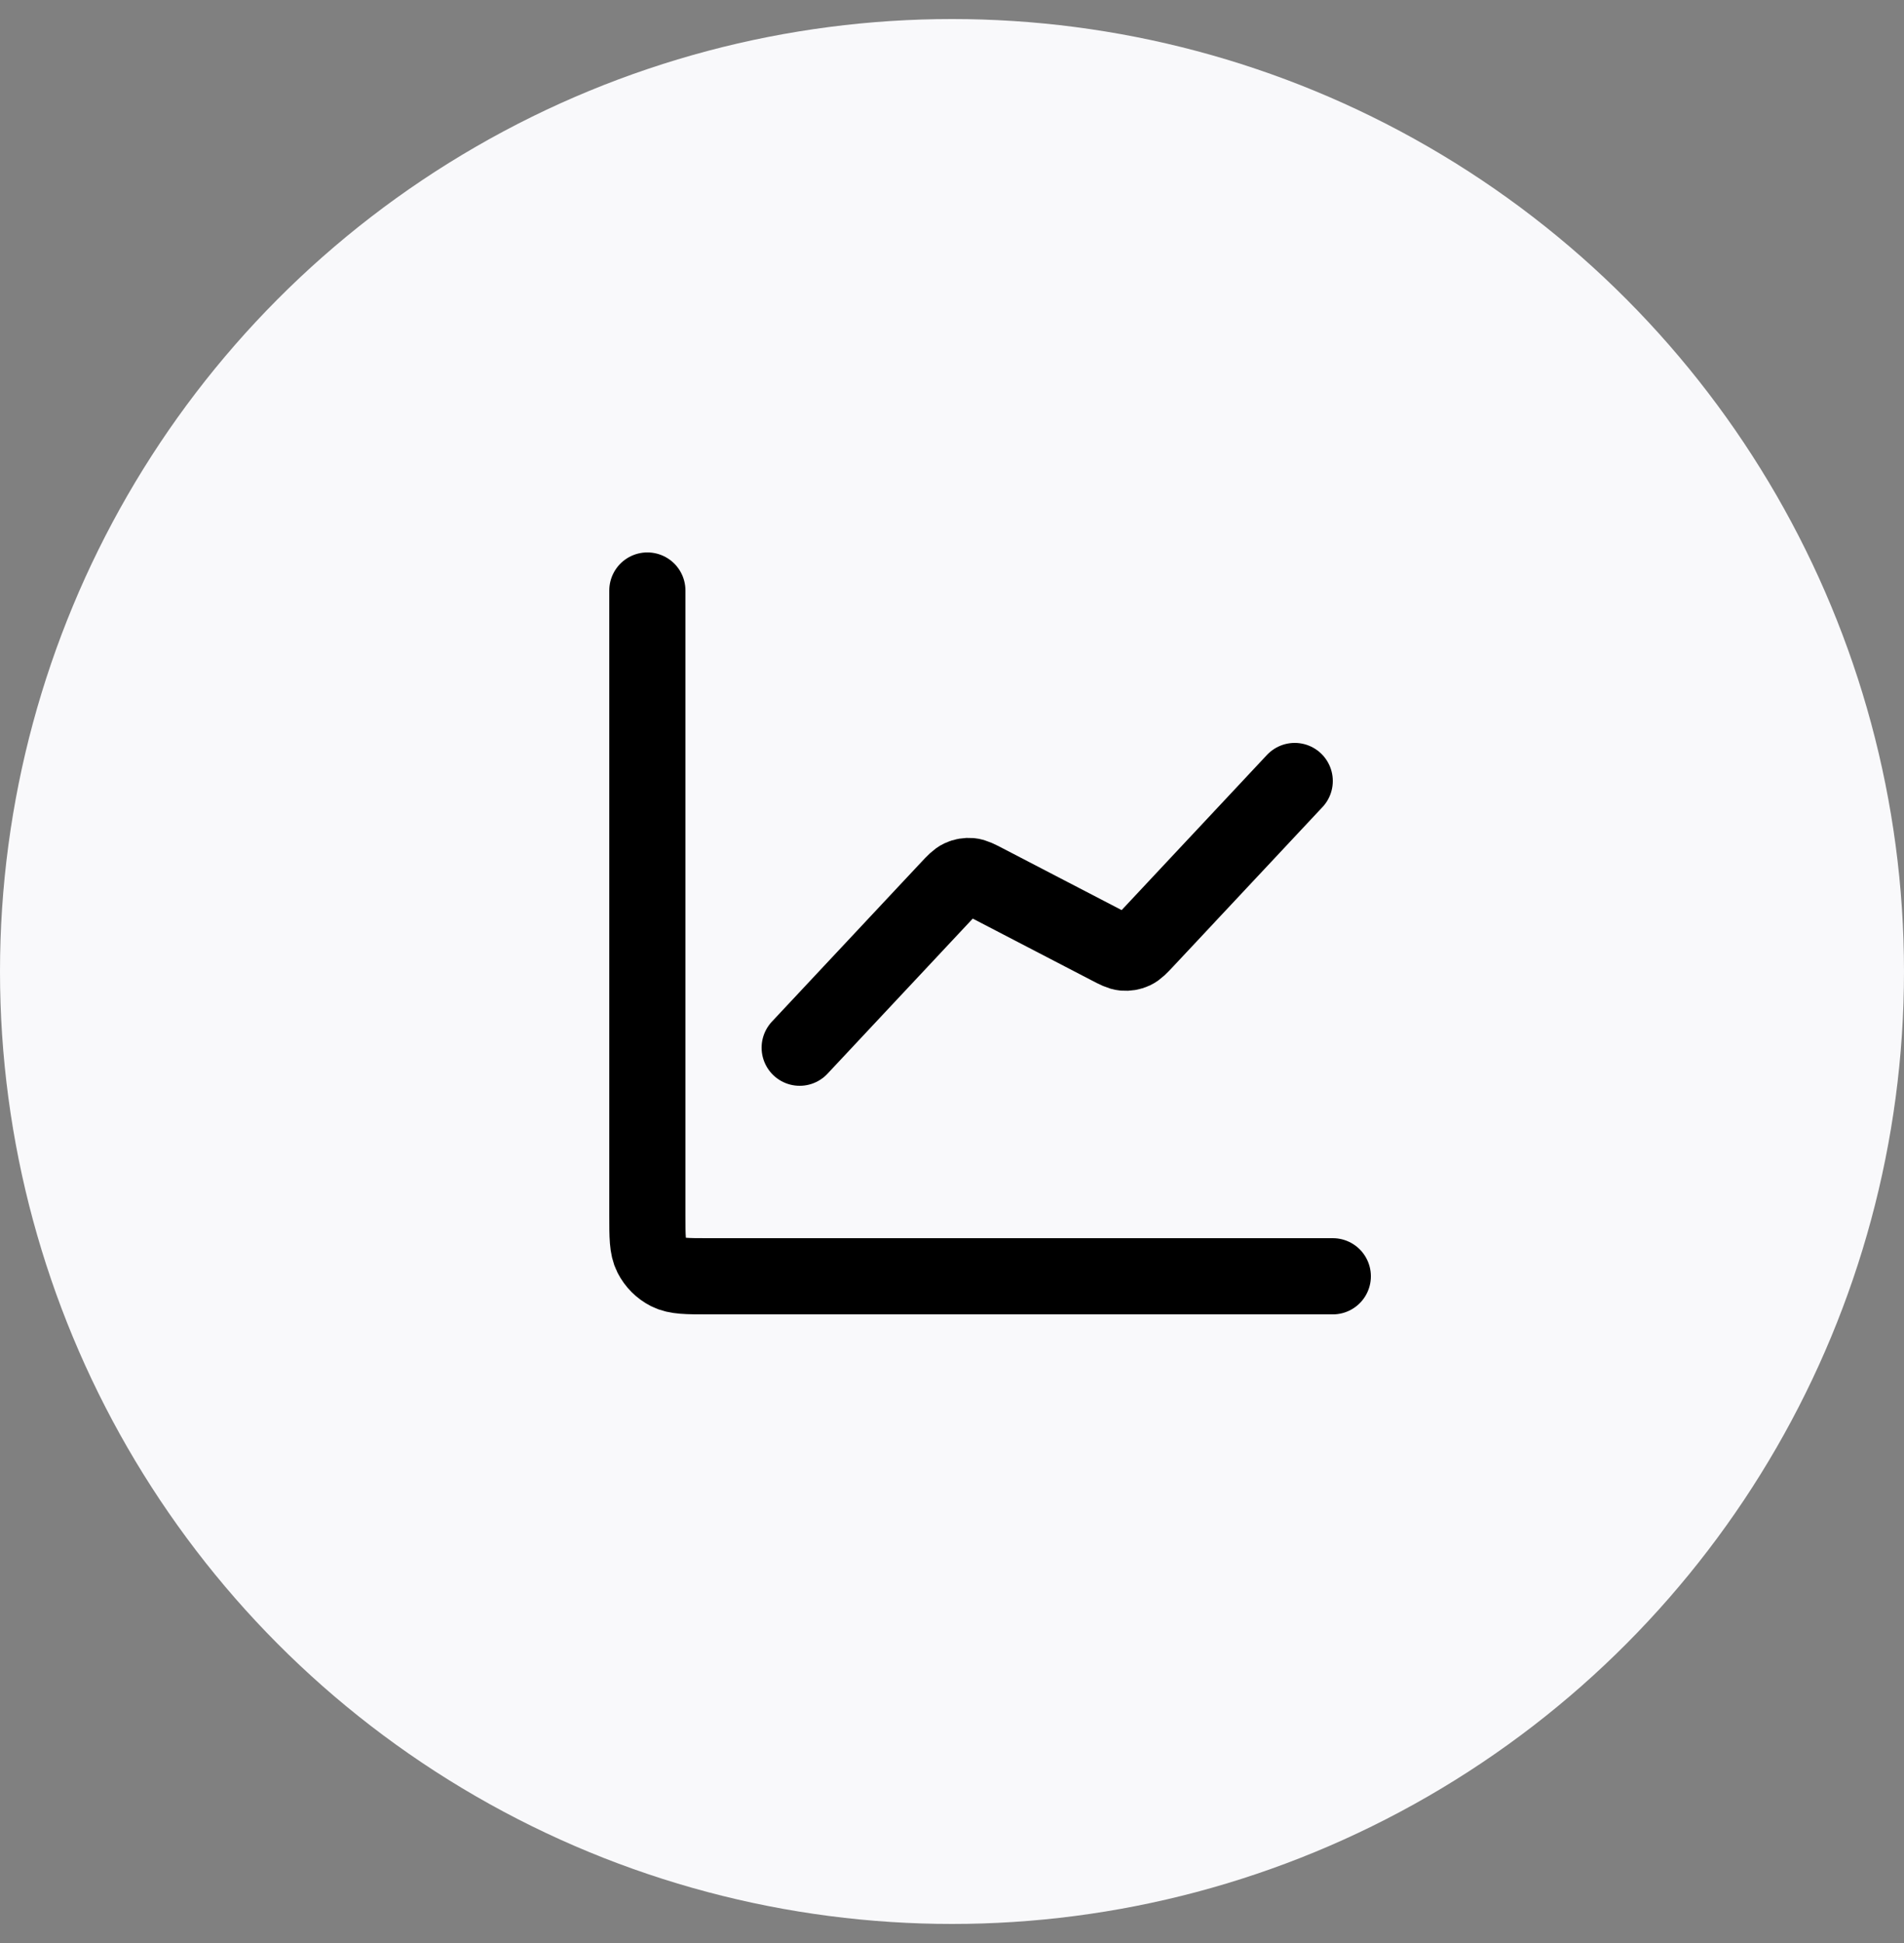
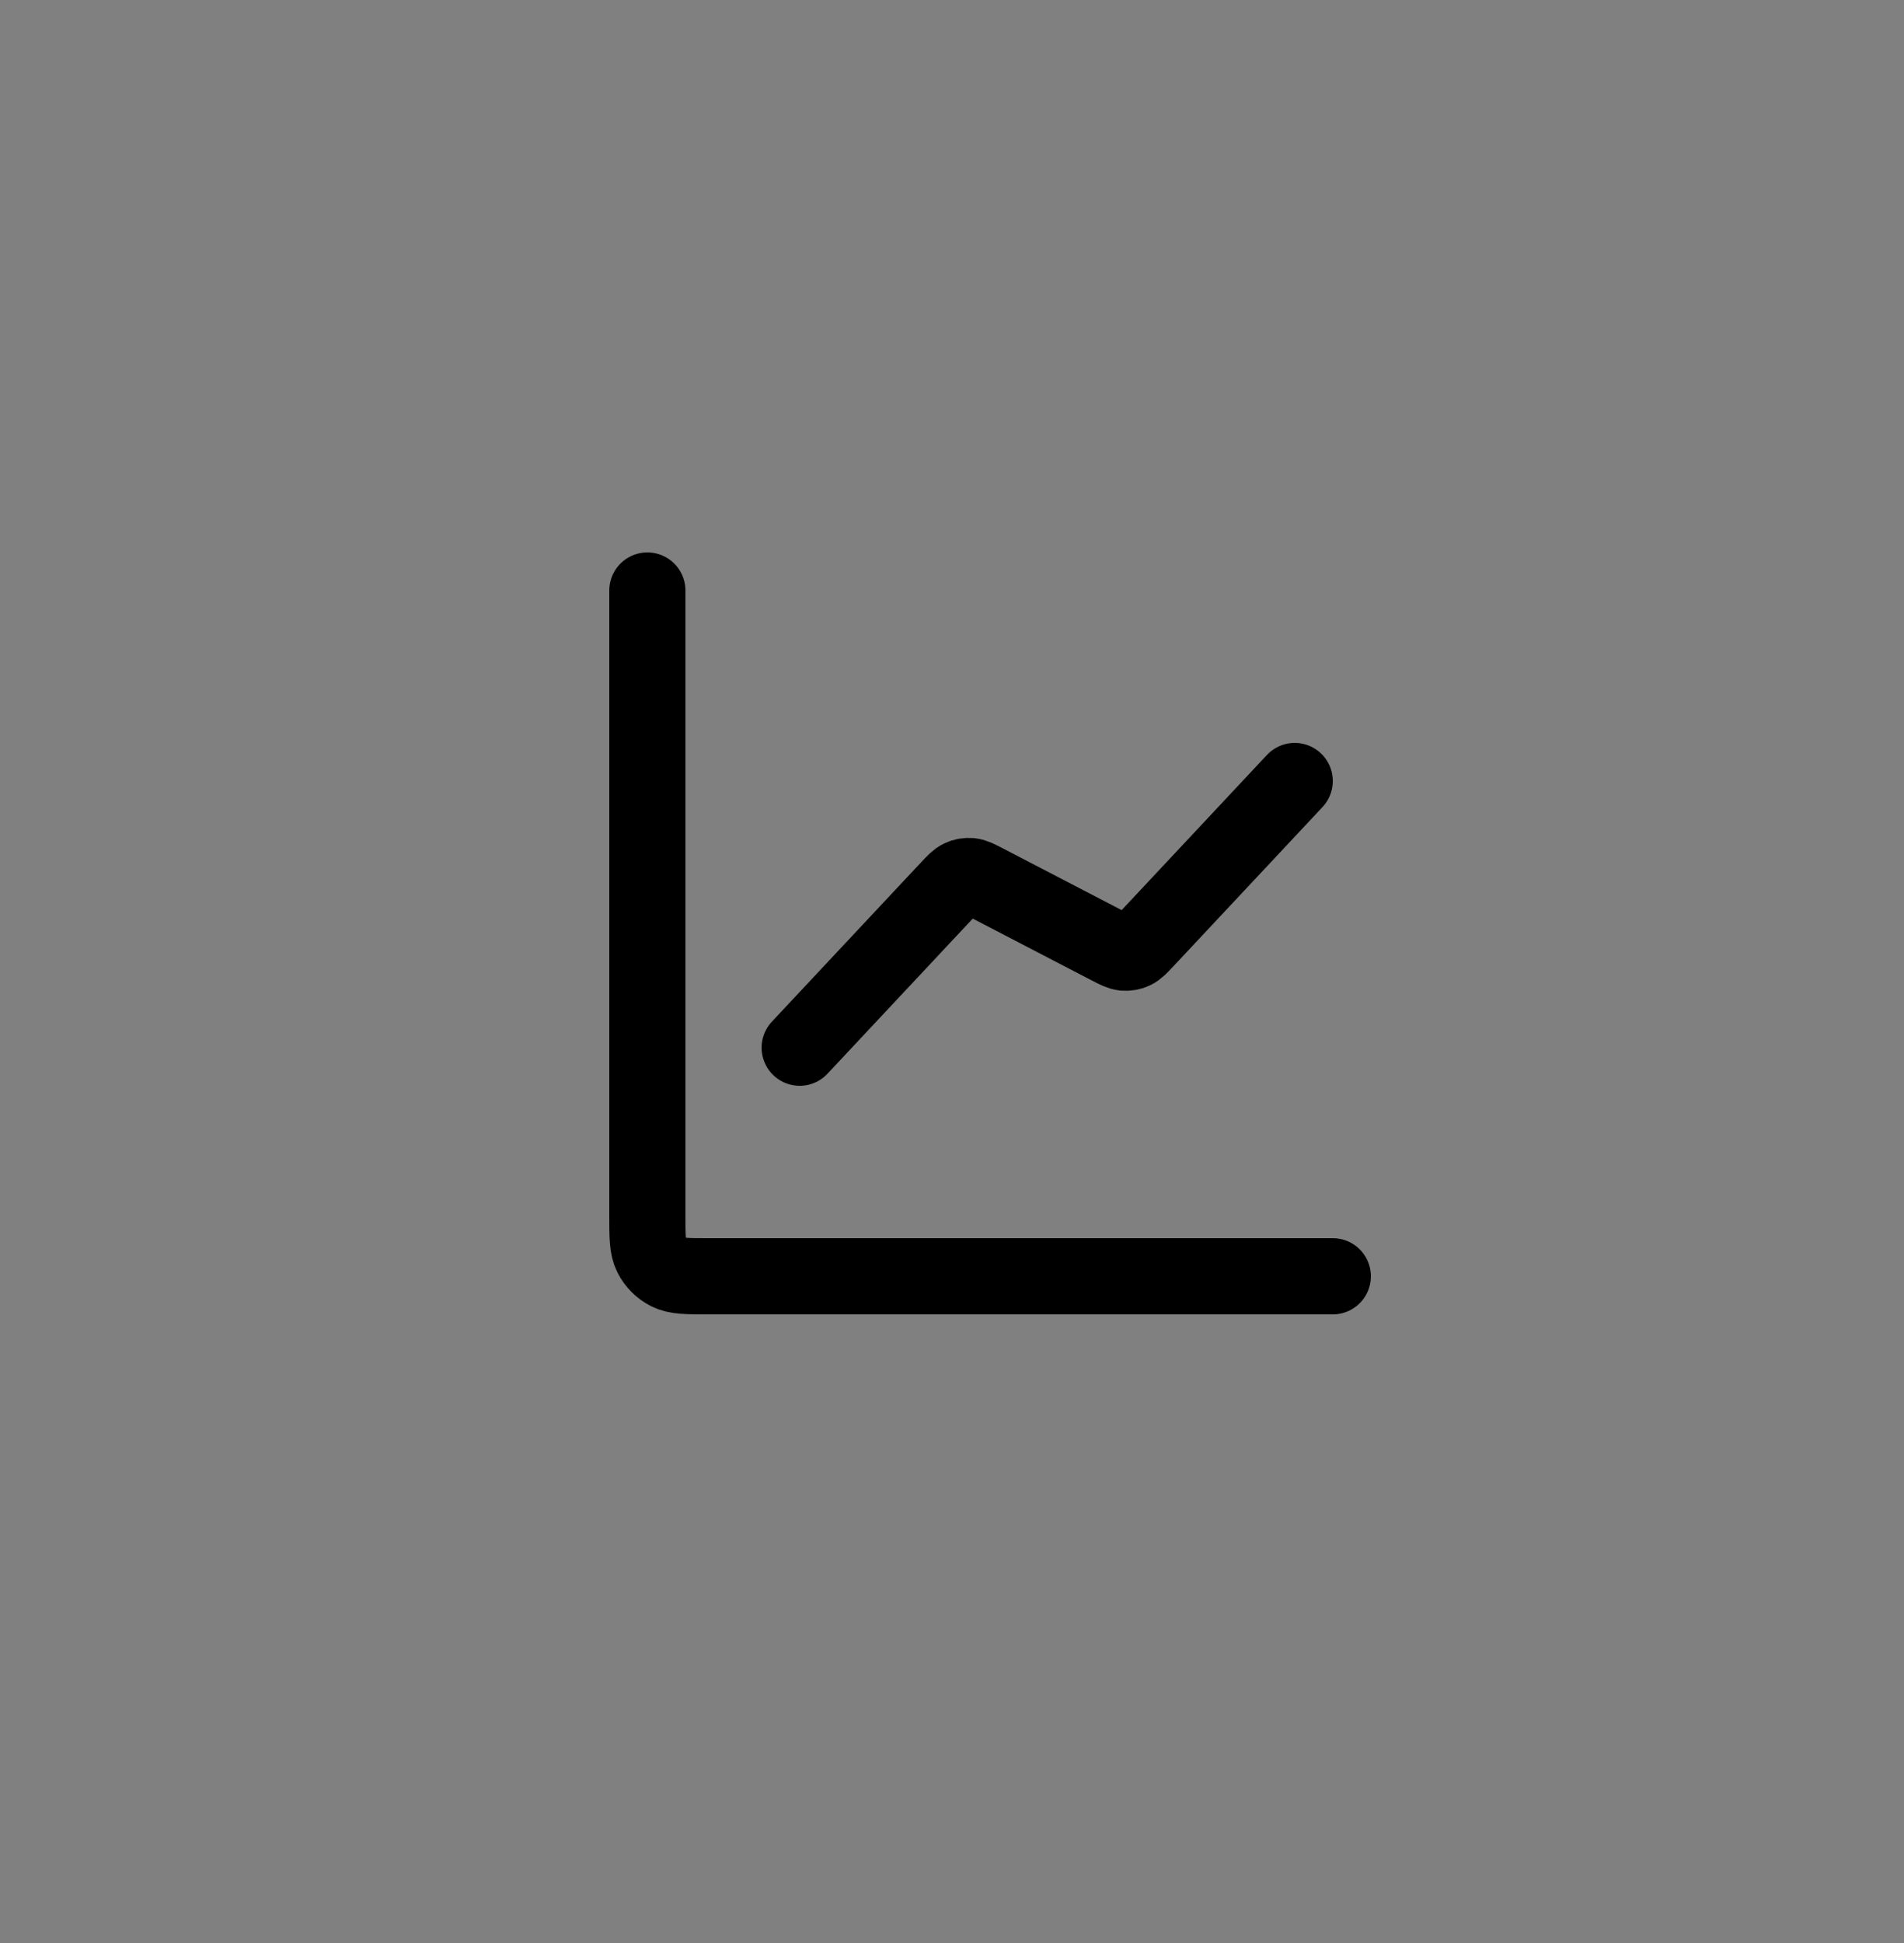
<svg xmlns="http://www.w3.org/2000/svg" width="50" height="51" viewBox="0 0 50 51" fill="none">
  <rect x="0" y="0" width="50" height="51" fill="#808080" stroke="none" />
-   <circle cx="25" cy="25.5" r="25" fill="#F9F9FB" />
  <path d="M35 33.5H18.6C18.04 33.5 17.76 33.5 17.546 33.391C17.358 33.295 17.205 33.142 17.109 32.954C17 32.74 17 32.46 17 31.9V15.5M34 20.5L30.081 24.683C29.933 24.841 29.858 24.92 29.769 24.961C29.69 24.998 29.603 25.012 29.516 25.005C29.418 24.996 29.322 24.946 29.129 24.846L25.871 23.154C25.678 23.054 25.582 23.004 25.484 22.995C25.397 22.988 25.31 23.002 25.231 23.039C25.142 23.08 25.067 23.159 24.919 23.317L21 27.5" stroke="black" stroke-width="2" stroke-linecap="round" stroke-linejoin="round" />
</svg>